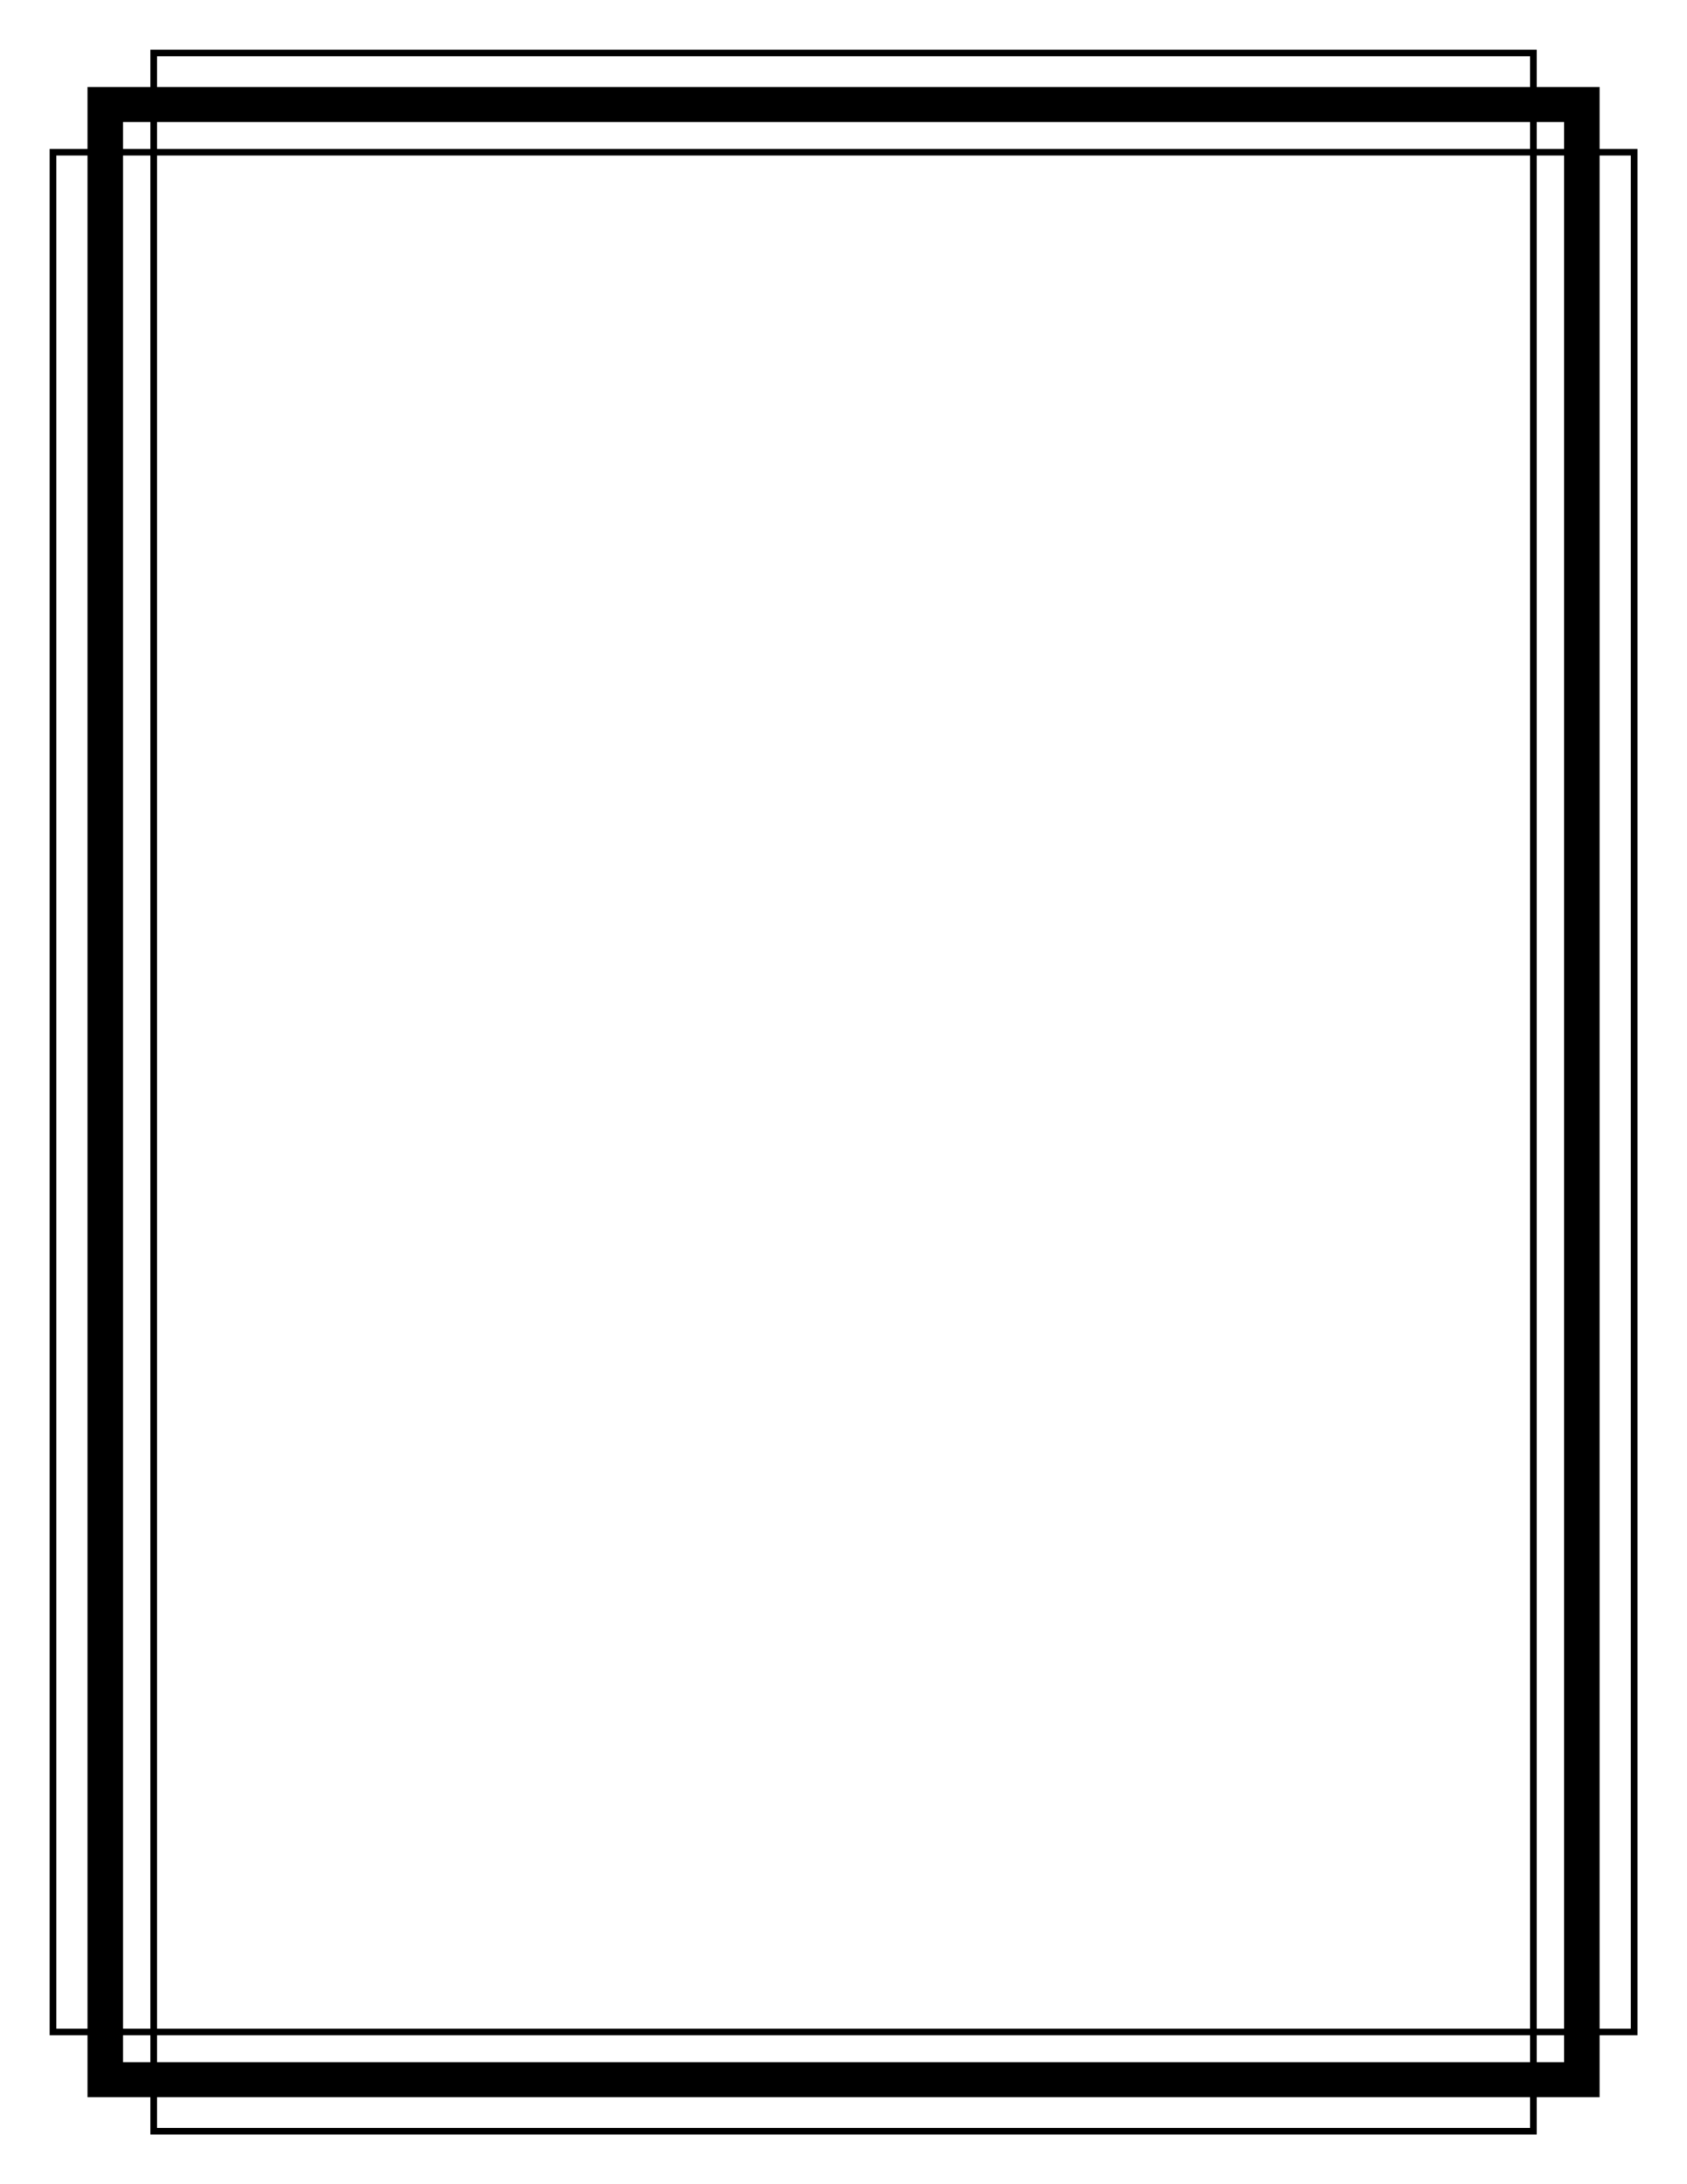
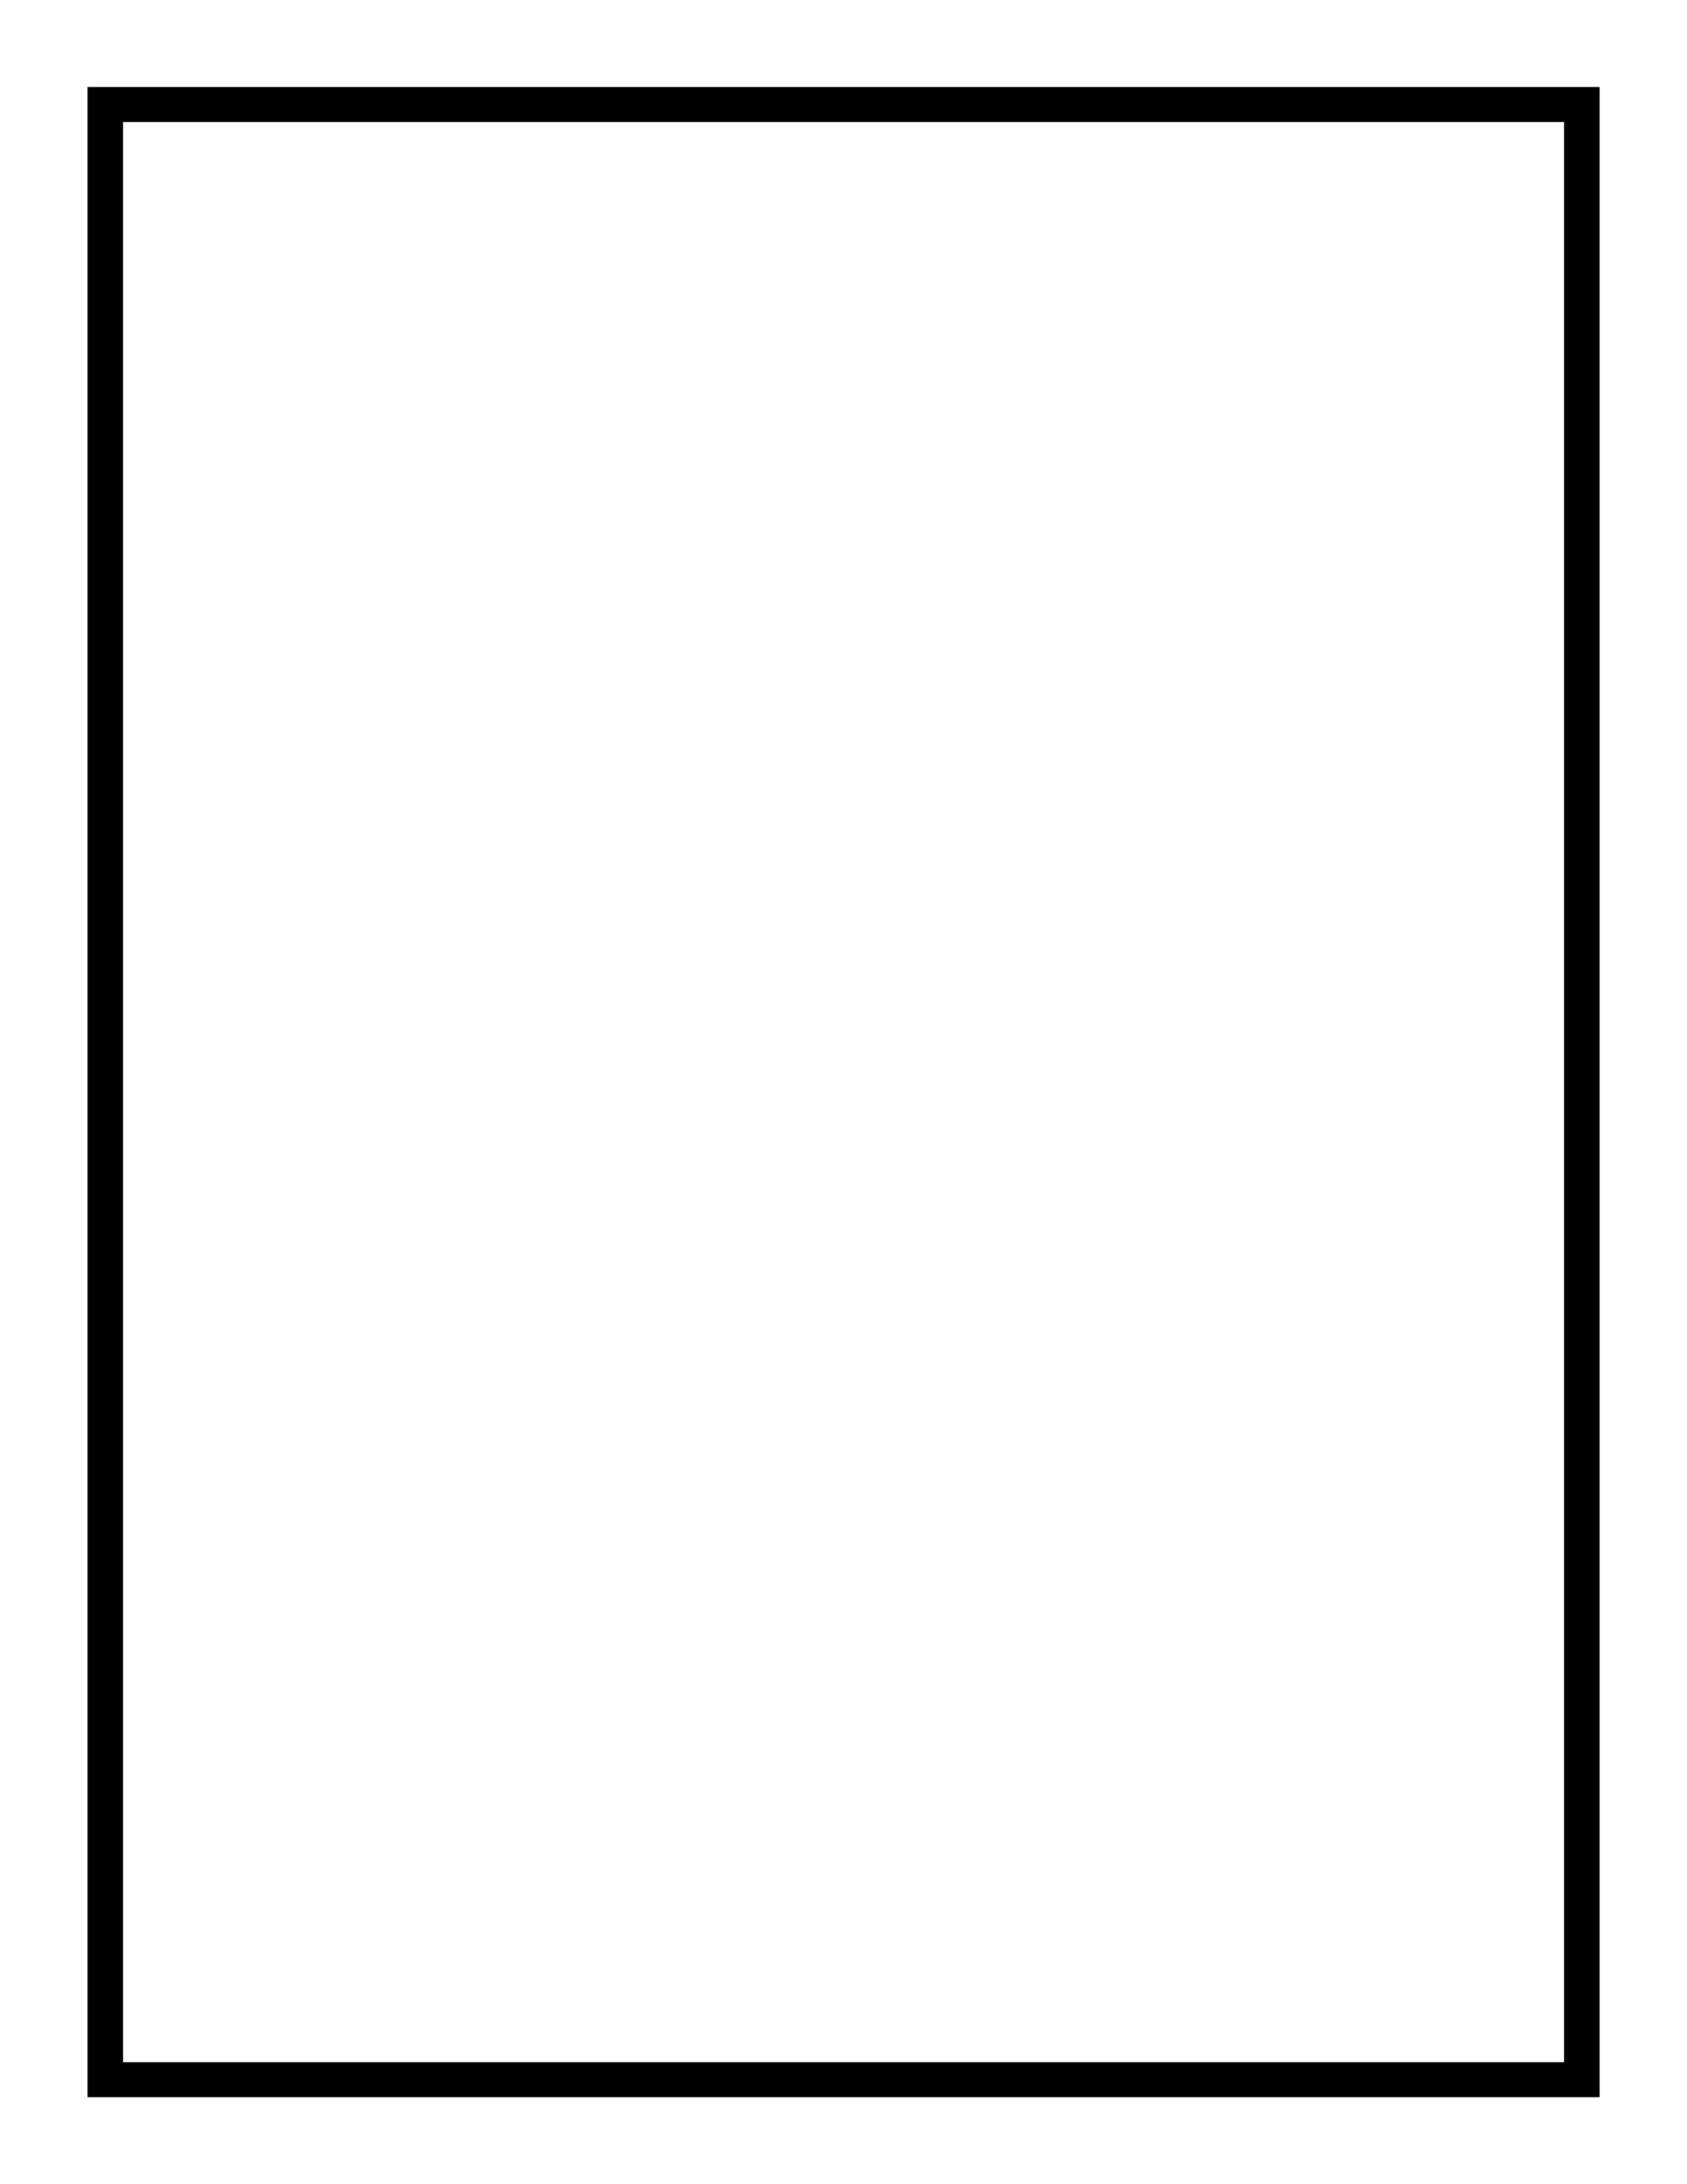
<svg xmlns="http://www.w3.org/2000/svg" width="8.5in" height="11in" version="1.1" viewBox="0 0 765 990">
  <g transform="translate(0 -62.362)">
    <g transform="matrix(1.016 0 0 1 -6.097 -5.0537e-7)" fill="none" stroke="#000">
      <rect x="53" y="109.74" width="659" height="895.25" stroke-width="15.874" />
-       <rect x="29.625" y="131.36" width="705.75" height="852" stroke-width="2.976" />
-       <rect x="74.625" y="86.362" width="615.75" height="942" stroke-width="2.976" />
    </g>
  </g>
</svg>